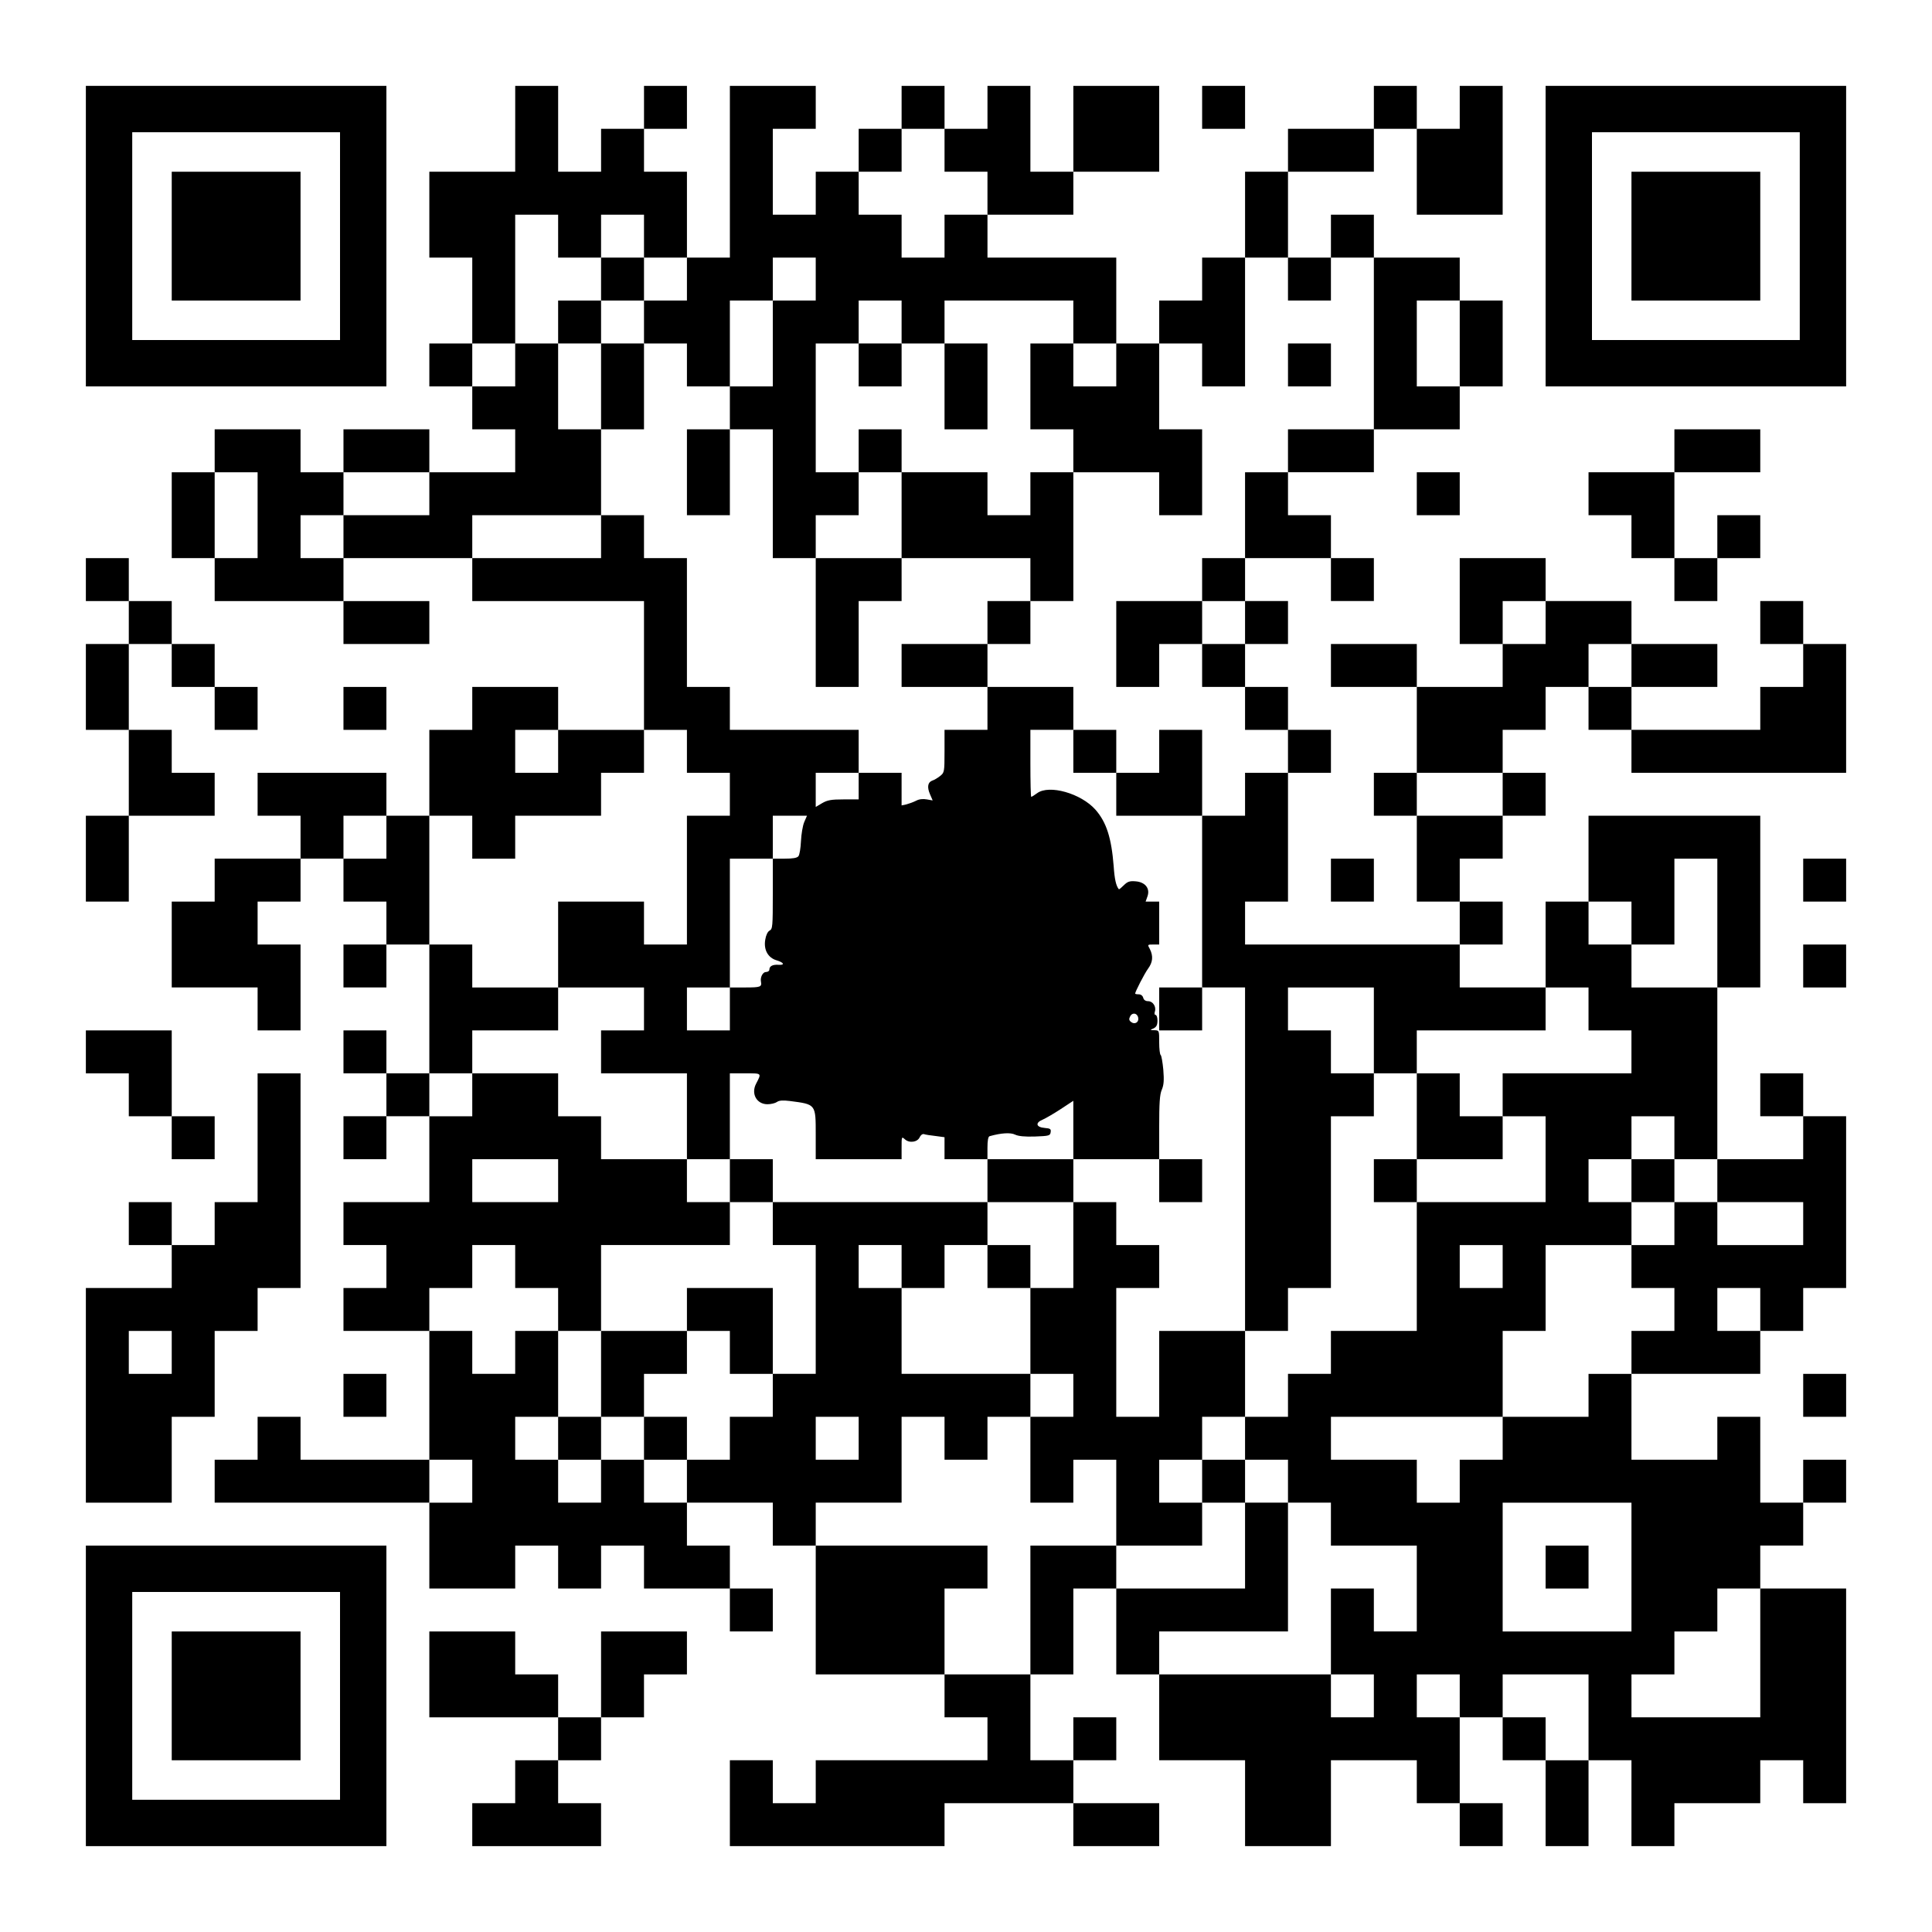
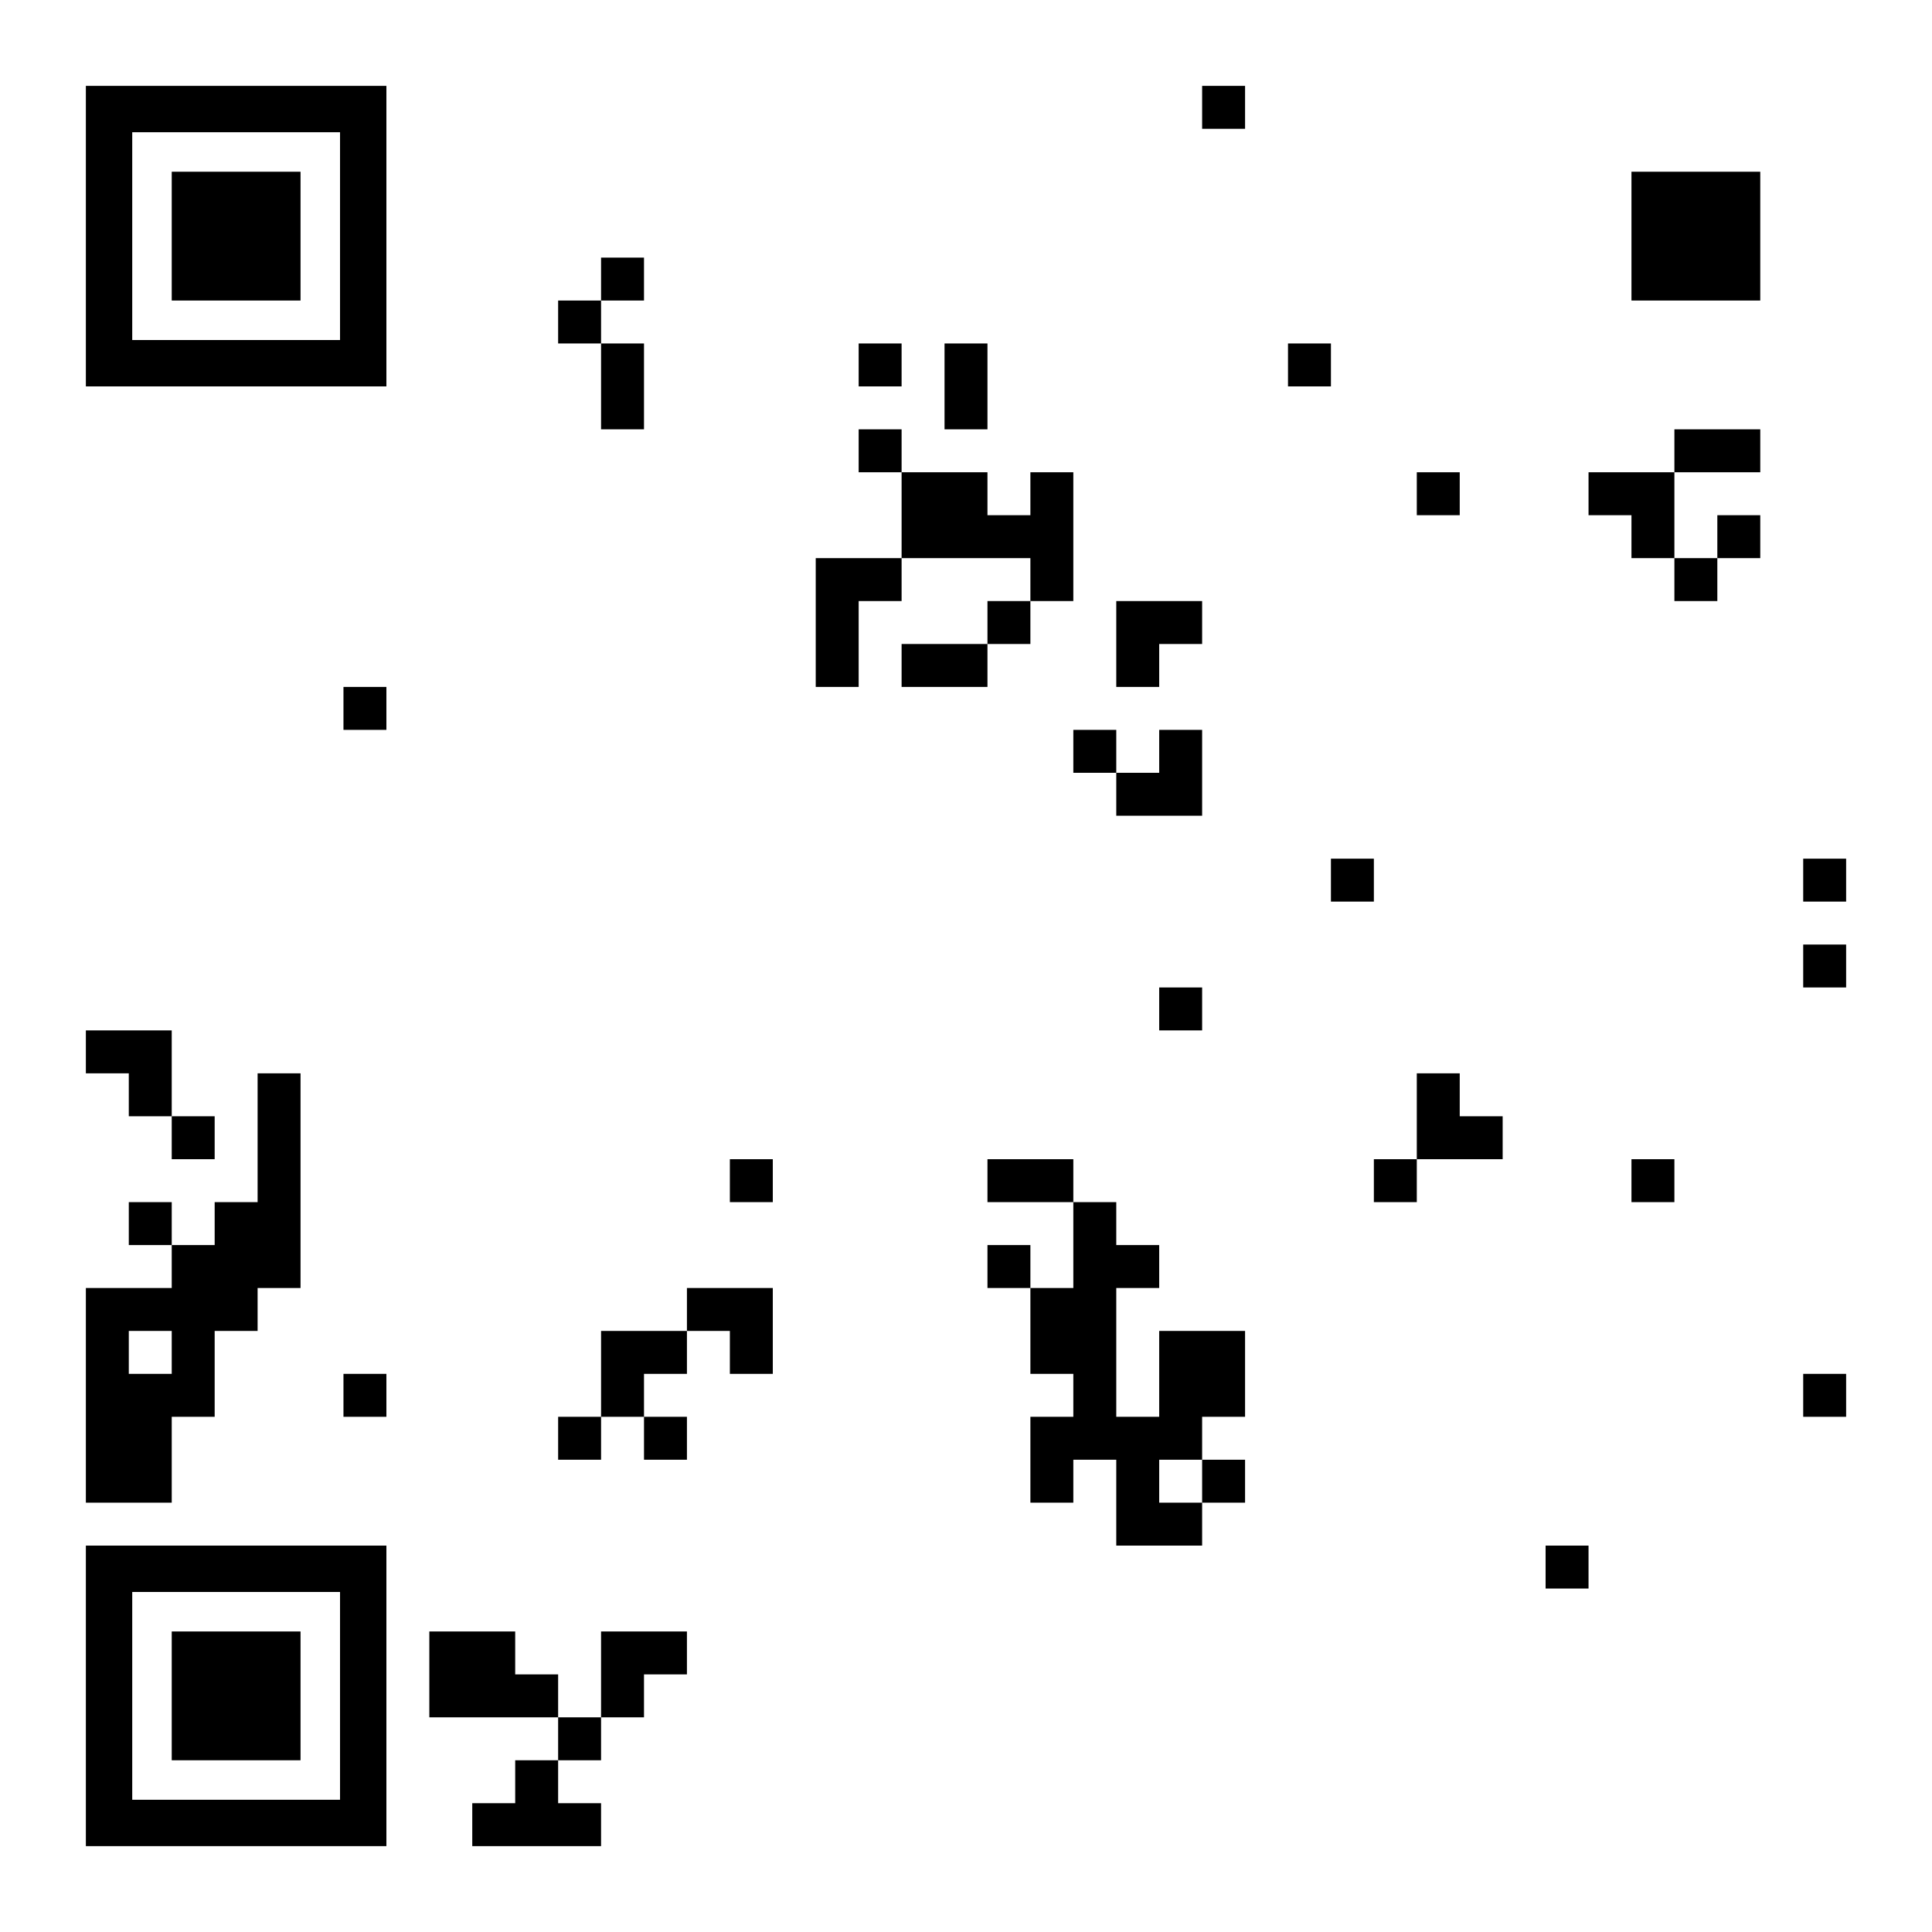
<svg xmlns="http://www.w3.org/2000/svg" version="1.0" width="1125px" height="1125px" viewBox="0 0 1125 1125" preserveAspectRatio="xMidYMid meet">
  <g transform="translate(0,1125) scale(0.1,-0.1)" fill="#000000" stroke="none">
    <path d="M500 9875 l0 -875 875 0 875 0 0 875 0 875 -875 0 -875 0 0 -875z m1480 0 l0 -605 -605 0 -605 0 0 605 0 605 605 0 605 0 0 -605z" />
    <path d="M1000 9875 l0 -375 375 0 375 0 0 375 0 375 -375 0 -375 0 0 -375z" />
-     <path d="M3000 10500 l0 -250 -250 0 -250 0 0 -250 0 -250 125 0 125 0 0 -250 0 -250 -125 0 -125 0 0 -125 0 -125 125 0 125 0 0 -125 0 -125 125 0 125 0 0 -125 0 -125 -250 0 -250 0 0 125 0 125 -250 0 -250 0 0 -125 0 -125 -125 0 -125 0 0 125 0 125 -250 0 -250 0 0 -125 0 -125 -125 0 -125 0 0 -250 0 -250 125 0 125 0 0 -125 0 -125 375 0 375 0 0 -125 0 -125 250 0 250 0 0 125 0 125 -250 0 -250 0 0 125 0 125 375 0 375 0 0 -125 0 -125 500 0 500 0 0 -375 0 -375 -250 0 -250 0 0 125 0 125 -250 0 -250 0 0 -125 0 -125 -125 0 -125 0 0 -250 0 -250 -125 0 -125 0 0 125 0 125 -375 0 -375 0 0 -125 0 -125 125 0 125 0 0 -125 0 -125 -250 0 -250 0 0 -125 0 -125 -125 0 -125 0 0 -250 0 -250 250 0 250 0 0 -125 0 -125 125 0 125 0 0 250 0 250 -125 0 -125 0 0 125 0 125 125 0 125 0 0 125 0 125 125 0 125 0 0 -125 0 -125 125 0 125 0 0 -125 0 -125 -125 0 -125 0 0 -125 0 -125 125 0 125 0 0 125 0 125 125 0 125 0 0 -375 0 -375 -125 0 -125 0 0 125 0 125 -125 0 -125 0 0 -125 0 -125 125 0 125 0 0 -125 0 -125 -125 0 -125 0 0 -125 0 -125 125 0 125 0 0 125 0 125 125 0 125 0 0 -250 0 -250 -250 0 -250 0 0 -125 0 -125 125 0 125 0 0 -125 0 -125 -125 0 -125 0 0 -125 0 -125 250 0 250 0 0 -375 0 -375 -375 0 -375 0 0 125 0 125 -125 0 -125 0 0 -125 0 -125 -125 0 -125 0 0 -125 0 -125 625 0 625 0 0 -250 0 -250 250 0 250 0 0 125 0 125 125 0 125 0 0 -125 0 -125 125 0 125 0 0 125 0 125 125 0 125 0 0 -125 0 -125 250 0 250 0 0 -125 0 -125 125 0 125 0 0 125 0 125 -125 0 -125 0 0 125 0 125 -125 0 -125 0 0 125 0 125 250 0 250 0 0 -125 0 -125 125 0 125 0 0 -375 0 -375 375 0 375 0 0 -125 0 -125 125 0 125 0 0 -125 0 -125 -500 0 -500 0 0 -125 0 -125 -125 0 -125 0 0 125 0 125 -125 0 -125 0 0 -250 0 -250 625 0 625 0 0 125 0 125 375 0 375 0 0 -125 0 -125 250 0 250 0 0 125 0 125 -250 0 -250 0 0 125 0 125 125 0 125 0 0 125 0 125 -125 0 -125 0 0 -125 0 -125 -125 0 -125 0 0 250 0 250 125 0 125 0 0 250 0 250 125 0 125 0 0 -250 0 -250 125 0 125 0 0 -250 0 -250 250 0 250 0 0 -250 0 -250 250 0 250 0 0 250 0 250 250 0 250 0 0 -125 0 -125 125 0 125 0 0 -125 0 -125 125 0 125 0 0 125 0 125 -125 0 -125 0 0 250 0 250 125 0 125 0 0 -125 0 -125 125 0 125 0 0 -250 0 -250 125 0 125 0 0 250 0 250 125 0 125 0 0 -250 0 -250 125 0 125 0 0 125 0 125 250 0 250 0 0 125 0 125 125 0 125 0 0 -125 0 -125 125 0 125 0 0 625 0 625 -250 0 -250 0 0 125 0 125 125 0 125 0 0 125 0 125 125 0 125 0 0 125 0 125 -125 0 -125 0 0 -125 0 -125 -125 0 -125 0 0 250 0 250 -125 0 -125 0 0 -125 0 -125 -250 0 -250 0 0 250 0 250 375 0 375 0 0 125 0 125 125 0 125 0 0 125 0 125 125 0 125 0 0 500 0 500 -125 0 -125 0 0 125 0 125 -125 0 -125 0 0 -125 0 -125 125 0 125 0 0 -125 0 -125 -250 0 -250 0 0 500 0 500 125 0 125 0 0 500 0 500 -500 0 -500 0 0 -250 0 -250 -125 0 -125 0 0 -250 0 -250 -250 0 -250 0 0 125 0 125 125 0 125 0 0 125 0 125 -125 0 -125 0 0 125 0 125 125 0 125 0 0 125 0 125 125 0 125 0 0 125 0 125 -125 0 -125 0 0 125 0 125 125 0 125 0 0 125 0 125 125 0 125 0 0 -125 0 -125 125 0 125 0 0 -125 0 -125 625 0 625 0 0 375 0 375 -125 0 -125 0 0 125 0 125 -125 0 -125 0 0 -125 0 -125 125 0 125 0 0 -125 0 -125 -125 0 -125 0 0 -125 0 -125 -375 0 -375 0 0 125 0 125 250 0 250 0 0 125 0 125 -250 0 -250 0 0 125 0 125 -250 0 -250 0 0 125 0 125 -250 0 -250 0 0 -250 0 -250 125 0 125 0 0 -125 0 -125 -250 0 -250 0 0 125 0 125 -250 0 -250 0 0 -125 0 -125 250 0 250 0 0 -250 0 -250 -125 0 -125 0 0 -125 0 -125 125 0 125 0 0 -250 0 -250 125 0 125 0 0 -125 0 -125 -625 0 -625 0 0 125 0 125 125 0 125 0 0 375 0 375 125 0 125 0 0 125 0 125 -125 0 -125 0 0 125 0 125 -125 0 -125 0 0 125 0 125 125 0 125 0 0 125 0 125 -125 0 -125 0 0 125 0 125 250 0 250 0 0 -125 0 -125 125 0 125 0 0 125 0 125 -125 0 -125 0 0 125 0 125 -125 0 -125 0 0 125 0 125 250 0 250 0 0 125 0 125 250 0 250 0 0 125 0 125 125 0 125 0 0 250 0 250 -125 0 -125 0 0 125 0 125 -250 0 -250 0 0 125 0 125 -125 0 -125 0 0 -125 0 -125 -125 0 -125 0 0 250 0 250 250 0 250 0 0 125 0 125 125 0 125 0 0 -250 0 -250 250 0 250 0 0 375 0 375 -125 0 -125 0 0 -125 0 -125 -125 0 -125 0 0 125 0 125 -125 0 -125 0 0 -125 0 -125 -250 0 -250 0 0 -125 0 -125 -125 0 -125 0 0 -250 0 -250 -125 0 -125 0 0 -125 0 -125 -125 0 -125 0 0 -125 0 -125 -125 0 -125 0 0 250 0 250 -375 0 -375 0 0 125 0 125 250 0 250 0 0 125 0 125 250 0 250 0 0 250 0 250 -250 0 -250 0 0 -250 0 -250 -125 0 -125 0 0 250 0 250 -125 0 -125 0 0 -125 0 -125 -125 0 -125 0 0 125 0 125 -125 0 -125 0 0 -125 0 -125 -125 0 -125 0 0 -125 0 -125 -125 0 -125 0 0 -125 0 -125 -125 0 -125 0 0 250 0 250 125 0 125 0 0 125 0 125 -250 0 -250 0 0 -500 0 -500 -125 0 -125 0 0 250 0 250 -125 0 -125 0 0 125 0 125 125 0 125 0 0 125 0 125 -125 0 -125 0 0 -125 0 -125 -125 0 -125 0 0 -125 0 -125 -125 0 -125 0 0 250 0 250 -125 0 -125 0 0 -250z m2500 -125 l0 -125 125 0 125 0 0 -125 0 -125 -125 0 -125 0 0 -125 0 -125 -125 0 -125 0 0 125 0 125 -125 0 -125 0 0 125 0 125 125 0 125 0 0 125 0 125 125 0 125 0 0 -125z m-2250 -500 l0 -125 125 0 125 0 0 125 0 125 125 0 125 0 0 -125 0 -125 125 0 125 0 0 -125 0 -125 -125 0 -125 0 0 -125 0 -125 125 0 125 0 0 -125 0 -125 125 0 125 0 0 250 0 250 125 0 125 0 0 125 0 125 125 0 125 0 0 -125 0 -125 -125 0 -125 0 0 -250 0 -250 -125 0 -125 0 0 -125 0 -125 125 0 125 0 0 -375 0 -375 125 0 125 0 0 125 0 125 125 0 125 0 0 125 0 125 -125 0 -125 0 0 375 0 375 125 0 125 0 0 125 0 125 125 0 125 0 0 -125 0 -125 125 0 125 0 0 125 0 125 375 0 375 0 0 -125 0 -125 125 0 125 0 0 -125 0 -125 -125 0 -125 0 0 125 0 125 -125 0 -125 0 0 -250 0 -250 125 0 125 0 0 -125 0 -125 250 0 250 0 0 -125 0 -125 125 0 125 0 0 250 0 250 -125 0 -125 0 0 250 0 250 125 0 125 0 0 -125 0 -125 125 0 125 0 0 375 0 375 125 0 125 0 0 -125 0 -125 125 0 125 0 0 125 0 125 125 0 125 0 0 -500 0 -500 -250 0 -250 0 0 -125 0 -125 -125 0 -125 0 0 -250 0 -250 -125 0 -125 0 0 -125 0 -125 125 0 125 0 0 -125 0 -125 -125 0 -125 0 0 -125 0 -125 125 0 125 0 0 -125 0 -125 125 0 125 0 0 -125 0 -125 -125 0 -125 0 0 -125 0 -125 -125 0 -125 0 0 -500 0 -500 125 0 125 0 0 -1000 0 -1000 125 0 125 0 0 125 0 125 125 0 125 0 0 500 0 500 125 0 125 0 0 125 0 125 -125 0 -125 0 0 125 0 125 -125 0 -125 0 0 125 0 125 250 0 250 0 0 -250 0 -250 125 0 125 0 0 125 0 125 375 0 375 0 0 125 0 125 125 0 125 0 0 -125 0 -125 125 0 125 0 0 -125 0 -125 -375 0 -375 0 0 -125 0 -125 125 0 125 0 0 -250 0 -250 -375 0 -375 0 0 -375 0 -375 -250 0 -250 0 0 -125 0 -125 -125 0 -125 0 0 -125 0 -125 -125 0 -125 0 0 -125 0 -125 125 0 125 0 0 -125 0 -125 125 0 125 0 0 -125 0 -125 250 0 250 0 0 -250 0 -250 -125 0 -125 0 0 125 0 125 -125 0 -125 0 0 -250 0 -250 125 0 125 0 0 -125 0 -125 -125 0 -125 0 0 125 0 125 -500 0 -500 0 0 125 0 125 375 0 375 0 0 375 0 375 -125 0 -125 0 0 -250 0 -250 -375 0 -375 0 0 125 0 125 -250 0 -250 0 0 -375 0 -375 -250 0 -250 0 0 250 0 250 125 0 125 0 0 125 0 125 -500 0 -500 0 0 125 0 125 250 0 250 0 0 250 0 250 125 0 125 0 0 -125 0 -125 125 0 125 0 0 125 0 125 125 0 125 0 0 125 0 125 -375 0 -375 0 0 250 0 250 -125 0 -125 0 0 125 0 125 125 0 125 0 0 -125 0 -125 125 0 125 0 0 125 0 125 125 0 125 0 0 125 0 125 -625 0 -625 0 0 -125 0 -125 125 0 125 0 0 -375 0 -375 -125 0 -125 0 0 -125 0 -125 -125 0 -125 0 0 -125 0 -125 -125 0 -125 0 0 -125 0 -125 -125 0 -125 0 0 125 0 125 -125 0 -125 0 0 -125 0 -125 -125 0 -125 0 0 125 0 125 -125 0 -125 0 0 125 0 125 125 0 125 0 0 250 0 250 -125 0 -125 0 0 -125 0 -125 -125 0 -125 0 0 125 0 125 -125 0 -125 0 0 125 0 125 125 0 125 0 0 125 0 125 125 0 125 0 0 -125 0 -125 125 0 125 0 0 -125 0 -125 125 0 125 0 0 250 0 250 375 0 375 0 0 125 0 125 -125 0 -125 0 0 125 0 125 -250 0 -250 0 0 125 0 125 -125 0 -125 0 0 125 0 125 -250 0 -250 0 0 -125 0 -125 -125 0 -125 0 0 125 0 125 125 0 125 0 0 125 0 125 250 0 250 0 0 125 0 125 -250 0 -250 0 0 125 0 125 -125 0 -125 0 0 375 0 375 125 0 125 0 0 -125 0 -125 125 0 125 0 0 125 0 125 250 0 250 0 0 125 0 125 125 0 125 0 0 125 0 125 125 0 125 0 0 -125 0 -125 125 0 125 0 0 -125 0 -125 -125 0 -125 0 0 -375 0 -375 -125 0 -125 0 0 125 0 125 -250 0 -250 0 0 -250 0 -250 250 0 250 0 0 -125 0 -125 -125 0 -125 0 0 -125 0 -125 250 0 250 0 0 -250 0 -250 125 0 125 0 0 250 0 250 90 0 c98 0 95 2 63 -60 -31 -59 3 -120 66 -120 20 0 45 6 55 13 12 9 34 11 74 6 154 -20 152 -17 152 -196 l0 -143 250 0 250 0 0 67 c0 64 0 66 19 49 26 -24 73 -17 86 11 6 13 16 21 25 19 8 -3 39 -8 68 -11 l52 -7 0 -64 0 -64 125 0 125 0 0 65 c0 44 4 67 13 69 67 19 122 22 148 9 19 -9 55 -13 116 -11 82 3 88 5 91 25 3 19 -2 22 -35 25 -50 4 -56 30 -12 48 18 8 65 35 106 62 l73 48 0 -170 0 -170 250 0 250 0 0 184 c0 142 3 192 15 220 12 28 14 55 9 117 -4 44 -11 82 -15 85 -5 3 -9 36 -9 75 0 68 0 69 -27 70 -28 0 -28 1 -5 11 16 8 22 20 22 45 0 18 -5 33 -11 33 -6 0 -8 8 -4 20 9 28 -12 60 -39 60 -15 0 -26 7 -29 20 -3 12 -14 20 -26 20 -12 0 -21 2 -21 4 0 11 54 116 75 145 28 38 31 73 11 114 -15 27 -15 27 20 27 l34 0 0 125 0 125 -39 0 -40 0 11 31 c16 46 -14 83 -70 87 -34 3 -47 -2 -68 -23 -14 -14 -27 -25 -29 -23 -16 19 -25 59 -30 134 -13 165 -42 256 -106 329 -84 95 -270 148 -340 96 -16 -12 -31 -21 -34 -21 -3 0 -5 88 -5 195 l0 195 125 0 125 0 0 125 0 125 -250 0 -250 0 0 -125 0 -125 -125 0 -125 0 0 -124 c0 -122 -1 -125 -26 -145 -14 -11 -34 -23 -44 -26 -27 -9 -33 -37 -15 -79 l16 -37 -34 6 c-22 4 -45 2 -63 -8 -16 -8 -41 -17 -56 -21 l-28 -6 0 95 0 95 -125 0 -125 0 0 -77 0 -78 -88 0 c-72 0 -94 -4 -125 -22 l-37 -22 0 99 0 100 125 0 125 0 0 125 0 125 -375 0 -375 0 0 125 0 125 -125 0 -125 0 0 375 0 375 -125 0 -125 0 0 125 0 125 -125 0 -125 0 0 -125 0 -125 -375 0 -375 0 0 125 0 125 375 0 375 0 0 250 0 250 -125 0 -125 0 0 250 0 250 -125 0 -125 0 0 -125 0 -125 -125 0 -125 0 0 125 0 125 125 0 125 0 0 375 0 375 125 0 125 0 0 -125z m5250 -625 l0 -250 -125 0 -125 0 0 250 0 250 125 0 125 0 0 -250z m-7000 -1000 l0 -250 -125 0 -125 0 0 250 0 250 125 0 125 0 0 -250z m1000 125 l0 -125 -250 0 -250 0 0 -125 0 -125 -125 0 -125 0 0 125 0 125 125 0 125 0 0 125 0 125 250 0 250 0 0 -125z m6500 -750 l0 -125 -125 0 -125 0 0 125 0 125 125 0 125 0 0 -125z m500 -250 l0 -125 -125 0 -125 0 0 125 0 125 125 0 125 0 0 -125z m-6250 -500 l0 -125 -125 0 -125 0 0 125 0 125 125 0 125 0 0 -125z m5500 -250 l0 -125 -250 0 -250 0 0 125 0 125 250 0 250 0 0 -125z m-6500 -250 l0 -125 -125 0 -125 0 0 125 0 125 125 0 125 0 0 -125z m2433 88 c-9 -21 -17 -71 -19 -111 -2 -41 -8 -80 -15 -88 -8 -10 -33 -14 -80 -14 l-69 0 0 -205 c0 -189 -1 -205 -19 -214 -11 -6 -21 -27 -25 -53 -10 -59 16 -105 66 -120 44 -13 50 -29 10 -26 -33 2 -52 -8 -52 -28 0 -8 -9 -14 -20 -14 -18 0 -34 -30 -29 -56 6 -31 -3 -34 -91 -34 l-90 0 0 -125 0 -125 -125 0 -125 0 0 125 0 125 125 0 125 0 0 375 0 375 125 0 125 0 0 125 0 125 99 0 100 0 -16 -37z m5317 -588 l0 -375 -250 0 -250 0 0 125 0 125 -125 0 -125 0 0 125 0 125 125 0 125 0 0 -125 0 -125 125 0 125 0 0 250 0 250 125 0 125 0 0 -375z m-3372 -553 c4 -26 -22 -40 -43 -22 -11 9 -12 17 -4 32 13 25 43 19 47 -10z m3122 -697 l0 -125 125 0 125 0 0 -125 0 -125 250 0 250 0 0 -125 0 -125 -250 0 -250 0 0 125 0 125 -125 0 -125 0 0 -125 0 -125 -125 0 -125 0 0 -125 0 -125 125 0 125 0 0 -125 0 -125 -125 0 -125 0 0 -125 0 -125 -125 0 -125 0 0 -125 0 -125 -250 0 -250 0 0 -125 0 -125 -125 0 -125 0 0 -125 0 -125 -125 0 -125 0 0 125 0 125 -250 0 -250 0 0 125 0 125 500 0 500 0 0 250 0 250 125 0 125 0 0 250 0 250 250 0 250 0 0 125 0 125 -125 0 -125 0 0 125 0 125 125 0 125 0 0 125 0 125 125 0 125 0 0 -125z m-6500 -250 l0 -125 -250 0 -250 0 0 125 0 125 250 0 250 0 0 -125z m5500 -500 l0 -125 -125 0 -125 0 0 125 0 125 125 0 125 0 0 -125z m1500 -250 l0 -125 -125 0 -125 0 0 125 0 125 125 0 125 0 0 -125z m-5250 -750 l0 -125 -125 0 -125 0 0 125 0 125 125 0 125 0 0 -125z m-2250 -250 l0 -125 -125 0 -125 0 0 125 0 125 125 0 125 0 0 -125z m6750 -500 l0 -375 -375 0 -375 0 0 375 0 375 375 0 375 0 0 -375z m750 -500 l0 -375 -375 0 -375 0 0 125 0 125 125 0 125 0 0 125 0 125 125 0 125 0 0 125 0 125 125 0 125 0 0 -375z m-1750 -250 l0 -125 -125 0 -125 0 0 125 0 125 125 0 125 0 0 -125z m750 -125 l0 -250 -125 0 -125 0 0 125 0 125 -125 0 -125 0 0 125 0 125 250 0 250 0 0 -250z" />
    <path d="M3500 9625 l0 -125 -125 0 -125 0 0 -125 0 -125 125 0 125 0 0 -250 0 -250 125 0 125 0 0 250 0 250 -125 0 -125 0 0 125 0 125 125 0 125 0 0 125 0 125 -125 0 -125 0 0 -125z" />
    <path d="M5000 9125 l0 -125 125 0 125 0 0 125 0 125 -125 0 -125 0 0 -125z" />
    <path d="M5500 9000 l0 -250 125 0 125 0 0 250 0 250 -125 0 -125 0 0 -250z" />
    <path d="M7500 9125 l0 -125 125 0 125 0 0 125 0 125 -125 0 -125 0 0 -125z" />
-     <path d="M4000 8500 l0 -250 125 0 125 0 0 250 0 250 -125 0 -125 0 0 -250z" />
    <path d="M5000 8625 l0 -125 125 0 125 0 0 -250 0 -250 -250 0 -250 0 0 -375 0 -375 125 0 125 0 0 250 0 250 125 0 125 0 0 125 0 125 375 0 375 0 0 -125 0 -125 -125 0 -125 0 0 -125 0 -125 -250 0 -250 0 0 -125 0 -125 250 0 250 0 0 125 0 125 125 0 125 0 0 125 0 125 125 0 125 0 0 375 0 375 -125 0 -125 0 0 -125 0 -125 -125 0 -125 0 0 125 0 125 -250 0 -250 0 0 125 0 125 -125 0 -125 0 0 -125z" />
    <path d="M6500 7500 l0 -250 125 0 125 0 0 125 0 125 125 0 125 0 0 125 0 125 -250 0 -250 0 0 -250z" />
    <path d="M6250 6875 l0 -125 125 0 125 0 0 -125 0 -125 250 0 250 0 0 250 0 250 -125 0 -125 0 0 -125 0 -125 -125 0 -125 0 0 125 0 125 -125 0 -125 0 0 -125z" />
    <path d="M6750 5375 l0 -125 125 0 125 0 0 125 0 125 -125 0 -125 0 0 -125z" />
    <path d="M8250 4750 l0 -250 -125 0 -125 0 0 -125 0 -125 125 0 125 0 0 125 0 125 250 0 250 0 0 125 0 125 -125 0 -125 0 0 125 0 125 -125 0 -125 0 0 -250z" />
    <path d="M4250 4375 l0 -125 125 0 125 0 0 125 0 125 -125 0 -125 0 0 -125z" />
    <path d="M5750 4375 l0 -125 250 0 250 0 0 -250 0 -250 -125 0 -125 0 0 125 0 125 -125 0 -125 0 0 -125 0 -125 125 0 125 0 0 -250 0 -250 125 0 125 0 0 -125 0 -125 -125 0 -125 0 0 -250 0 -250 125 0 125 0 0 125 0 125 125 0 125 0 0 -250 0 -250 250 0 250 0 0 125 0 125 125 0 125 0 0 125 0 125 -125 0 -125 0 0 125 0 125 125 0 125 0 0 250 0 250 -250 0 -250 0 0 -250 0 -250 -125 0 -125 0 0 375 0 375 125 0 125 0 0 125 0 125 -125 0 -125 0 0 125 0 125 -125 0 -125 0 0 125 0 125 -250 0 -250 0 0 -125z m1250 -1750 l0 -125 -125 0 -125 0 0 125 0 125 125 0 125 0 0 -125z" />
-     <path d="M6750 4375 l0 -125 125 0 125 0 0 125 0 125 -125 0 -125 0 0 -125z" />
+     <path d="M6750 4375 z" />
    <path d="M4000 3625 l0 -125 -250 0 -250 0 0 -250 0 -250 -125 0 -125 0 0 -125 0 -125 125 0 125 0 0 125 0 125 125 0 125 0 0 -125 0 -125 125 0 125 0 0 125 0 125 -125 0 -125 0 0 125 0 125 125 0 125 0 0 125 0 125 125 0 125 0 0 -125 0 -125 125 0 125 0 0 250 0 250 -250 0 -250 0 0 -125z" />
    <path d="M9500 4375 l0 -125 125 0 125 0 0 125 0 125 -125 0 -125 0 0 -125z" />
    <path d="M9000 2125 l0 -125 125 0 125 0 0 125 0 125 -125 0 -125 0 0 -125z" />
    <path d="M7000 10625 l0 -125 125 0 125 0 0 125 0 125 -125 0 -125 0 0 -125z" />
-     <path d="M9000 9875 l0 -875 875 0 875 0 0 875 0 875 -875 0 -875 0 0 -875z m1480 0 l0 -605 -605 0 -605 0 0 605 0 605 605 0 605 0 0 -605z" />
    <path d="M9500 9875 l0 -375 375 0 375 0 0 375 0 375 -375 0 -375 0 0 -375z" />
    <path d="M9750 8625 l0 -125 -250 0 -250 0 0 -125 0 -125 125 0 125 0 0 -125 0 -125 125 0 125 0 0 -125 0 -125 125 0 125 0 0 125 0 125 125 0 125 0 0 125 0 125 -125 0 -125 0 0 -125 0 -125 -125 0 -125 0 0 250 0 250 250 0 250 0 0 125 0 125 -250 0 -250 0 0 -125z" />
    <path d="M8250 8375 l0 -125 125 0 125 0 0 125 0 125 -125 0 -125 0 0 -125z" />
-     <path d="M500 7875 l0 -125 125 0 125 0 0 -125 0 -125 -125 0 -125 0 0 -250 0 -250 125 0 125 0 0 -250 0 -250 -125 0 -125 0 0 -250 0 -250 125 0 125 0 0 250 0 250 250 0 250 0 0 125 0 125 -125 0 -125 0 0 125 0 125 -125 0 -125 0 0 250 0 250 125 0 125 0 0 -125 0 -125 125 0 125 0 0 -125 0 -125 125 0 125 0 0 125 0 125 -125 0 -125 0 0 125 0 125 -125 0 -125 0 0 125 0 125 -125 0 -125 0 0 125 0 125 -125 0 -125 0 0 -125z" />
    <path d="M2000 7125 l0 -125 125 0 125 0 0 125 0 125 -125 0 -125 0 0 -125z" />
    <path d="M7750 6125 l0 -125 125 0 125 0 0 125 0 125 -125 0 -125 0 0 -125z" />
    <path d="M10500 6125 l0 -125 125 0 125 0 0 125 0 125 -125 0 -125 0 0 -125z" />
    <path d="M10500 5625 l0 -125 125 0 125 0 0 125 0 125 -125 0 -125 0 0 -125z" />
    <path d="M500 5125 l0 -125 125 0 125 0 0 -125 0 -125 125 0 125 0 0 -125 0 -125 125 0 125 0 0 125 0 125 -125 0 -125 0 0 250 0 250 -250 0 -250 0 0 -125z" />
    <path d="M1500 4625 l0 -375 -125 0 -125 0 0 -125 0 -125 -125 0 -125 0 0 125 0 125 -125 0 -125 0 0 -125 0 -125 125 0 125 0 0 -125 0 -125 -250 0 -250 0 0 -625 0 -625 250 0 250 0 0 250 0 250 125 0 125 0 0 250 0 250 125 0 125 0 0 125 0 125 125 0 125 0 0 625 0 625 -125 0 -125 0 0 -375z m-500 -1250 l0 -125 -125 0 -125 0 0 125 0 125 125 0 125 0 0 -125z" />
    <path d="M2000 3125 l0 -125 125 0 125 0 0 125 0 125 -125 0 -125 0 0 -125z" />
    <path d="M10500 3125 l0 -125 125 0 125 0 0 125 0 125 -125 0 -125 0 0 -125z" />
    <path d="M500 1375 l0 -875 875 0 875 0 0 875 0 875 -875 0 -875 0 0 -875z m1480 0 l0 -605 -605 0 -605 0 0 605 0 605 605 0 605 0 0 -605z" />
    <path d="M1000 1375 l0 -375 375 0 375 0 0 375 0 375 -375 0 -375 0 0 -375z" />
    <path d="M2500 1500 l0 -250 375 0 375 0 0 -125 0 -125 -125 0 -125 0 0 -125 0 -125 -125 0 -125 0 0 -125 0 -125 375 0 375 0 0 125 0 125 -125 0 -125 0 0 125 0 125 125 0 125 0 0 125 0 125 125 0 125 0 0 125 0 125 125 0 125 0 0 125 0 125 -250 0 -250 0 0 -250 0 -250 -125 0 -125 0 0 125 0 125 -125 0 -125 0 0 125 0 125 -250 0 -250 0 0 -250z" />
  </g>
</svg>